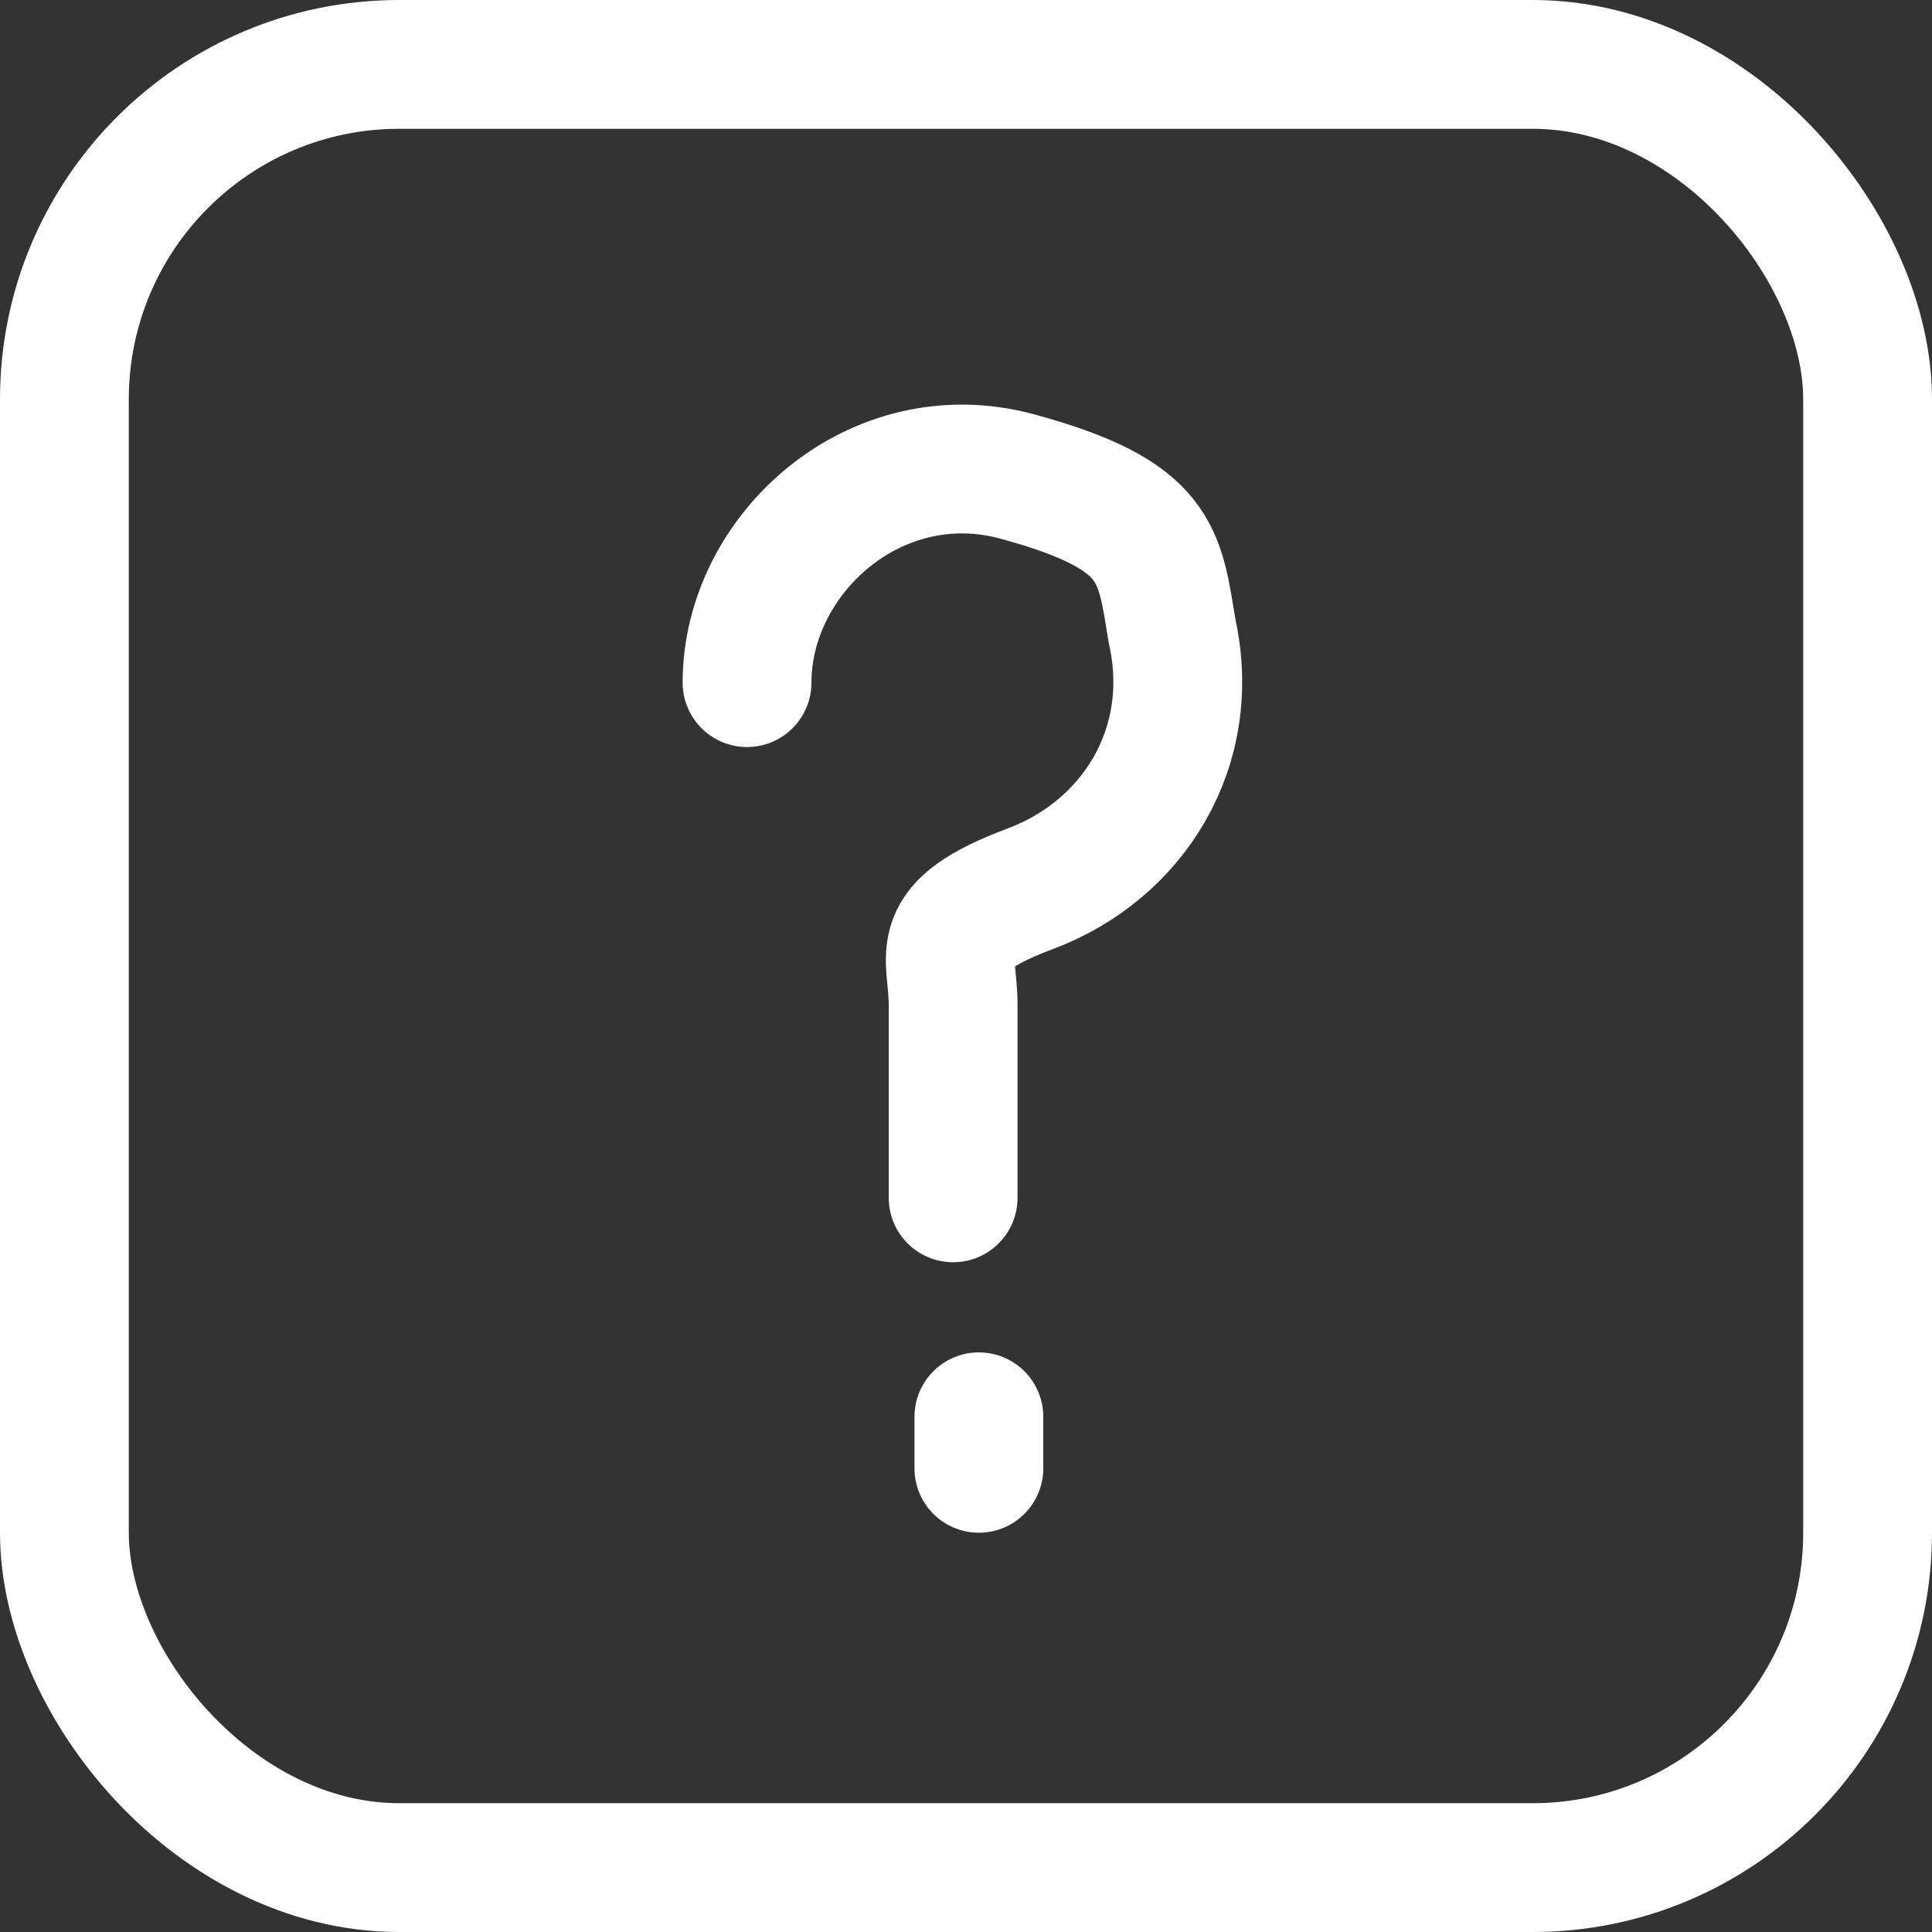
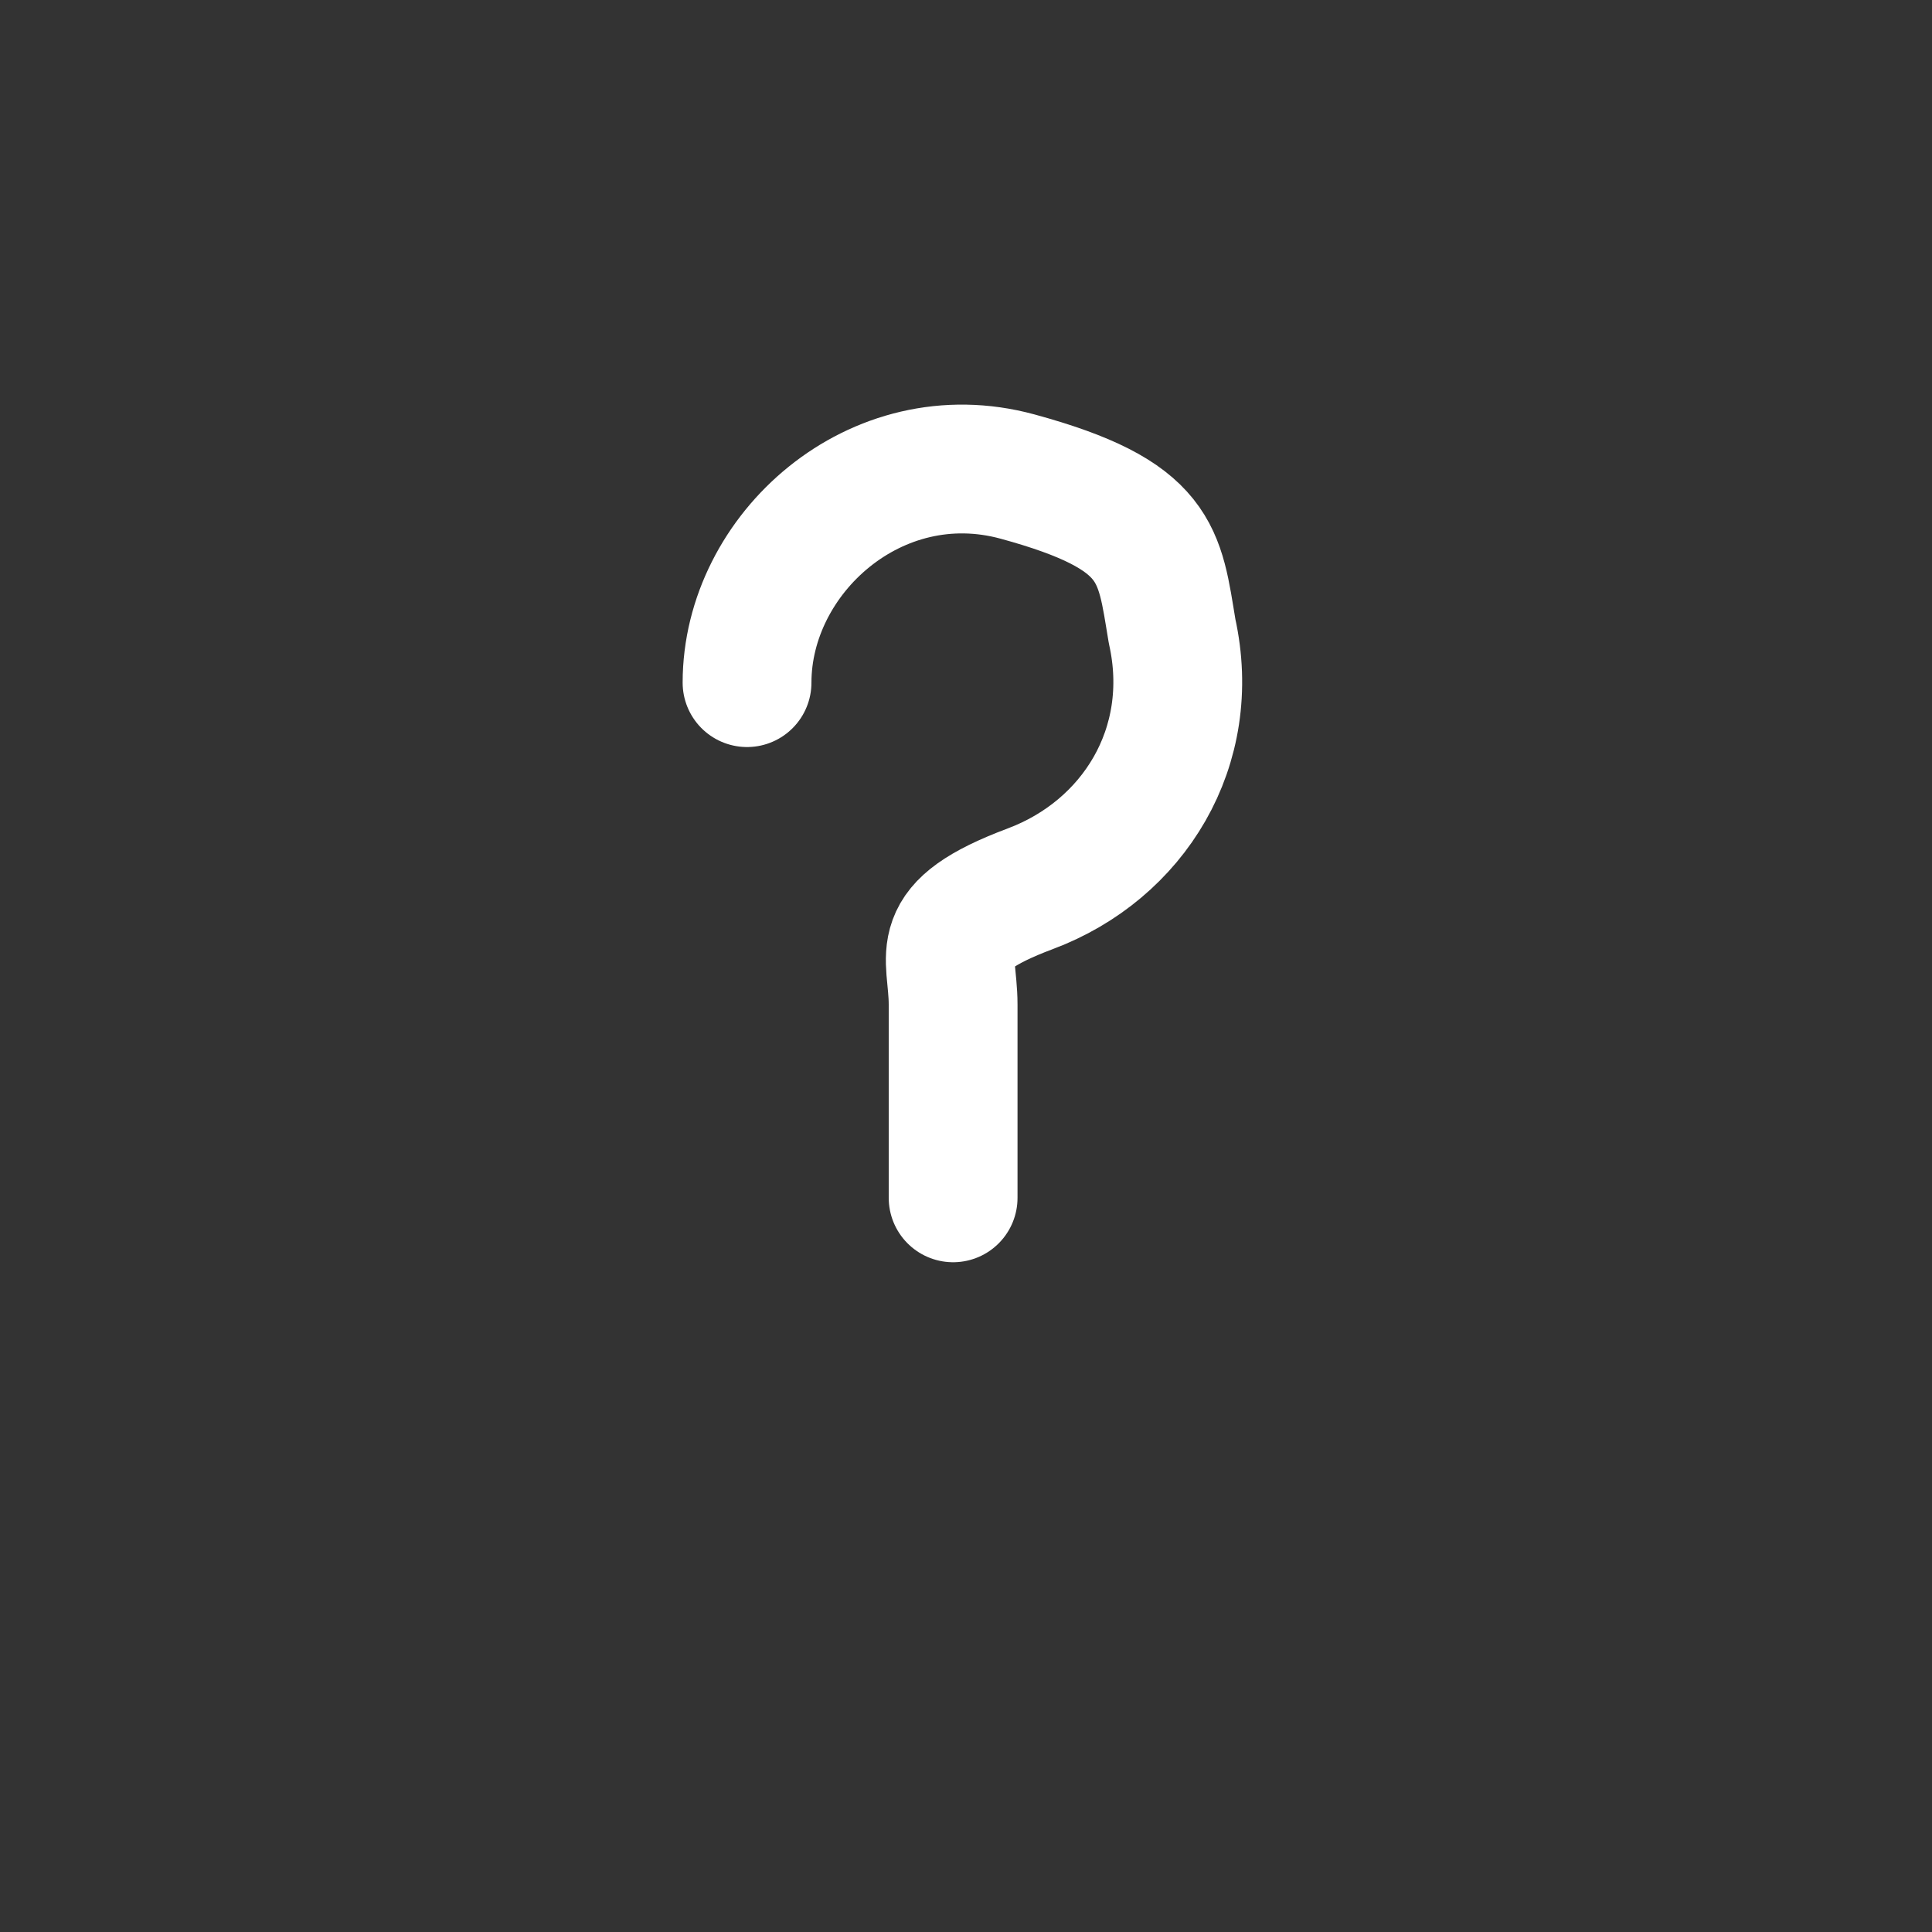
<svg xmlns="http://www.w3.org/2000/svg" version="1.1" viewBox="0 0 15 15">
  <rect x="0" y="0" width="15" height="15" fill="#333333" stroke="none" />
  <g>
    <g id="Layer_1">
      <g>
-         <rect x=".5" y=".5" width="14" height="14" rx="2.6" ry="2.6" style="fill: none; stroke: #fff; stroke-miterlimit: 10;" />
        <g>
          <path d="M5.8,5.3c0-1,1-1.9,2.1-1.6s1.1.6,1.2,1.2c.2.9-.3,1.7-1.1,2s-.6.5-.6.9v1.5" style="fill: none; stroke: #fff; stroke-linecap: round; stroke-linejoin: round;" />
-           <line x1="7.6" y1="11" x2="7.6" y2="11.4" style="fill: none; stroke: #fff; stroke-linecap: round; stroke-linejoin: round;" />
        </g>
      </g>
    </g>
  </g>
</svg>